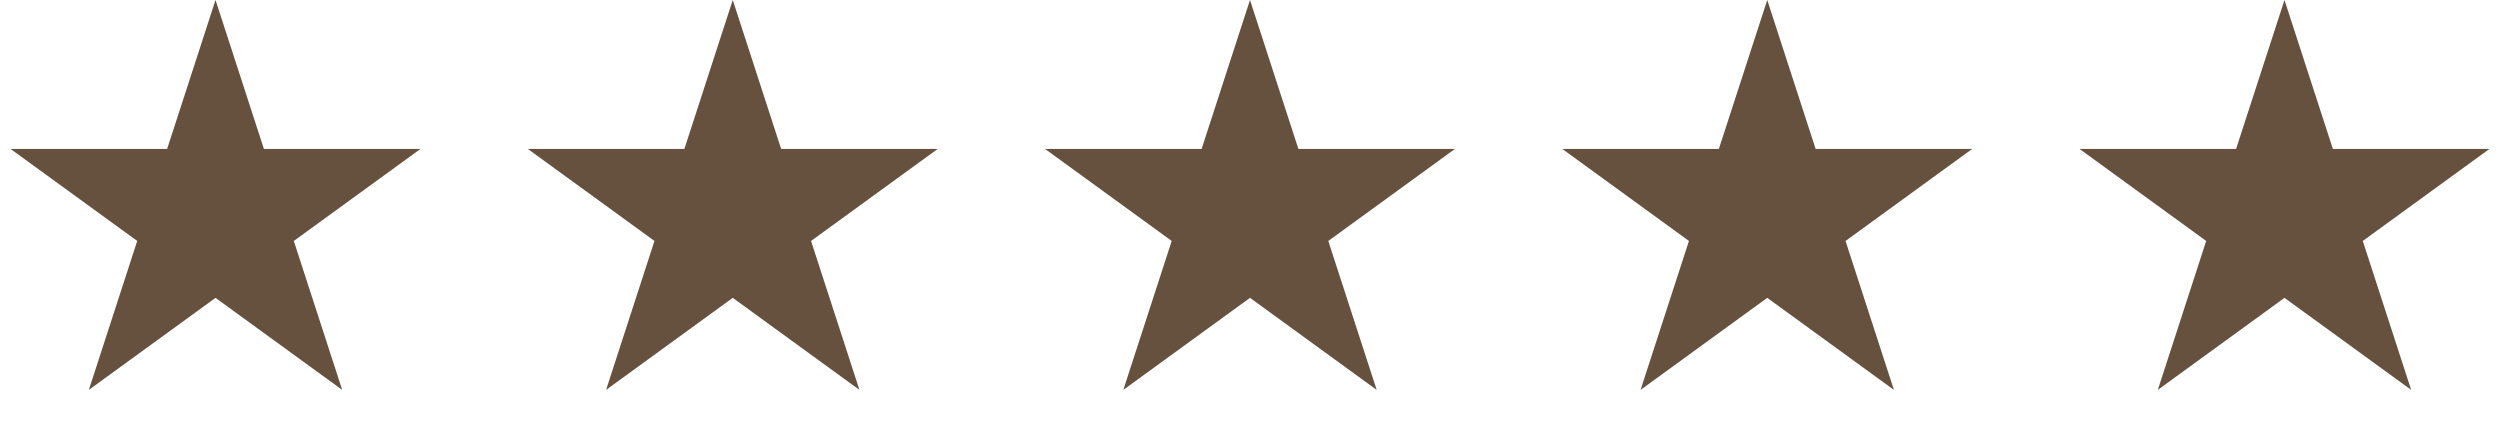
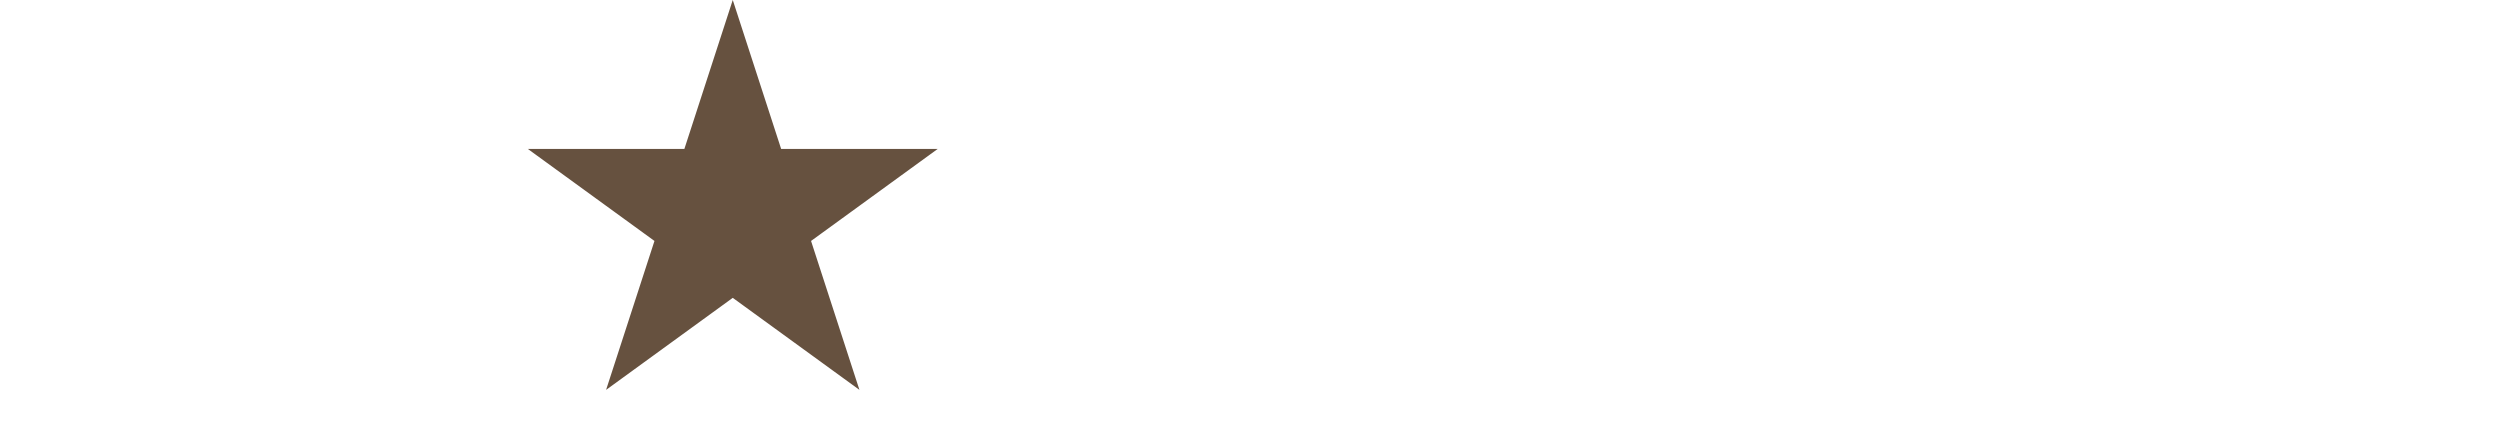
<svg xmlns="http://www.w3.org/2000/svg" width="145" height="25" viewBox="0 0 145 25" fill="none">
-   <path d="M12.5 0L15.306 8.637H24.388L17.041 13.975L19.847 22.613L12.5 17.275L5.153 22.613L7.959 13.975L0.612 8.637H9.694L12.5 0Z" fill="#66513F" />
  <path d="M42.5 0L45.306 8.637H54.388L47.041 13.975L49.847 22.613L42.5 17.275L35.153 22.613L37.959 13.975L30.612 8.637H39.694L42.5 0Z" fill="#66513F" />
-   <path d="M72.5 0L75.306 8.637H84.388L77.041 13.975L79.847 22.613L72.5 17.275L65.153 22.613L67.959 13.975L60.612 8.637H69.694L72.5 0Z" fill="#66513F" />
-   <path d="M102.5 0L105.306 8.637H114.388L107.041 13.975L109.847 22.613L102.5 17.275L95.153 22.613L97.959 13.975L90.612 8.637H99.694L102.5 0Z" fill="#66513F" />
-   <path d="M132.5 0L135.306 8.637H144.388L137.041 13.975L139.847 22.613L132.5 17.275L125.153 22.613L127.959 13.975L120.612 8.637H129.694L132.5 0Z" fill="#66513F" />
</svg>